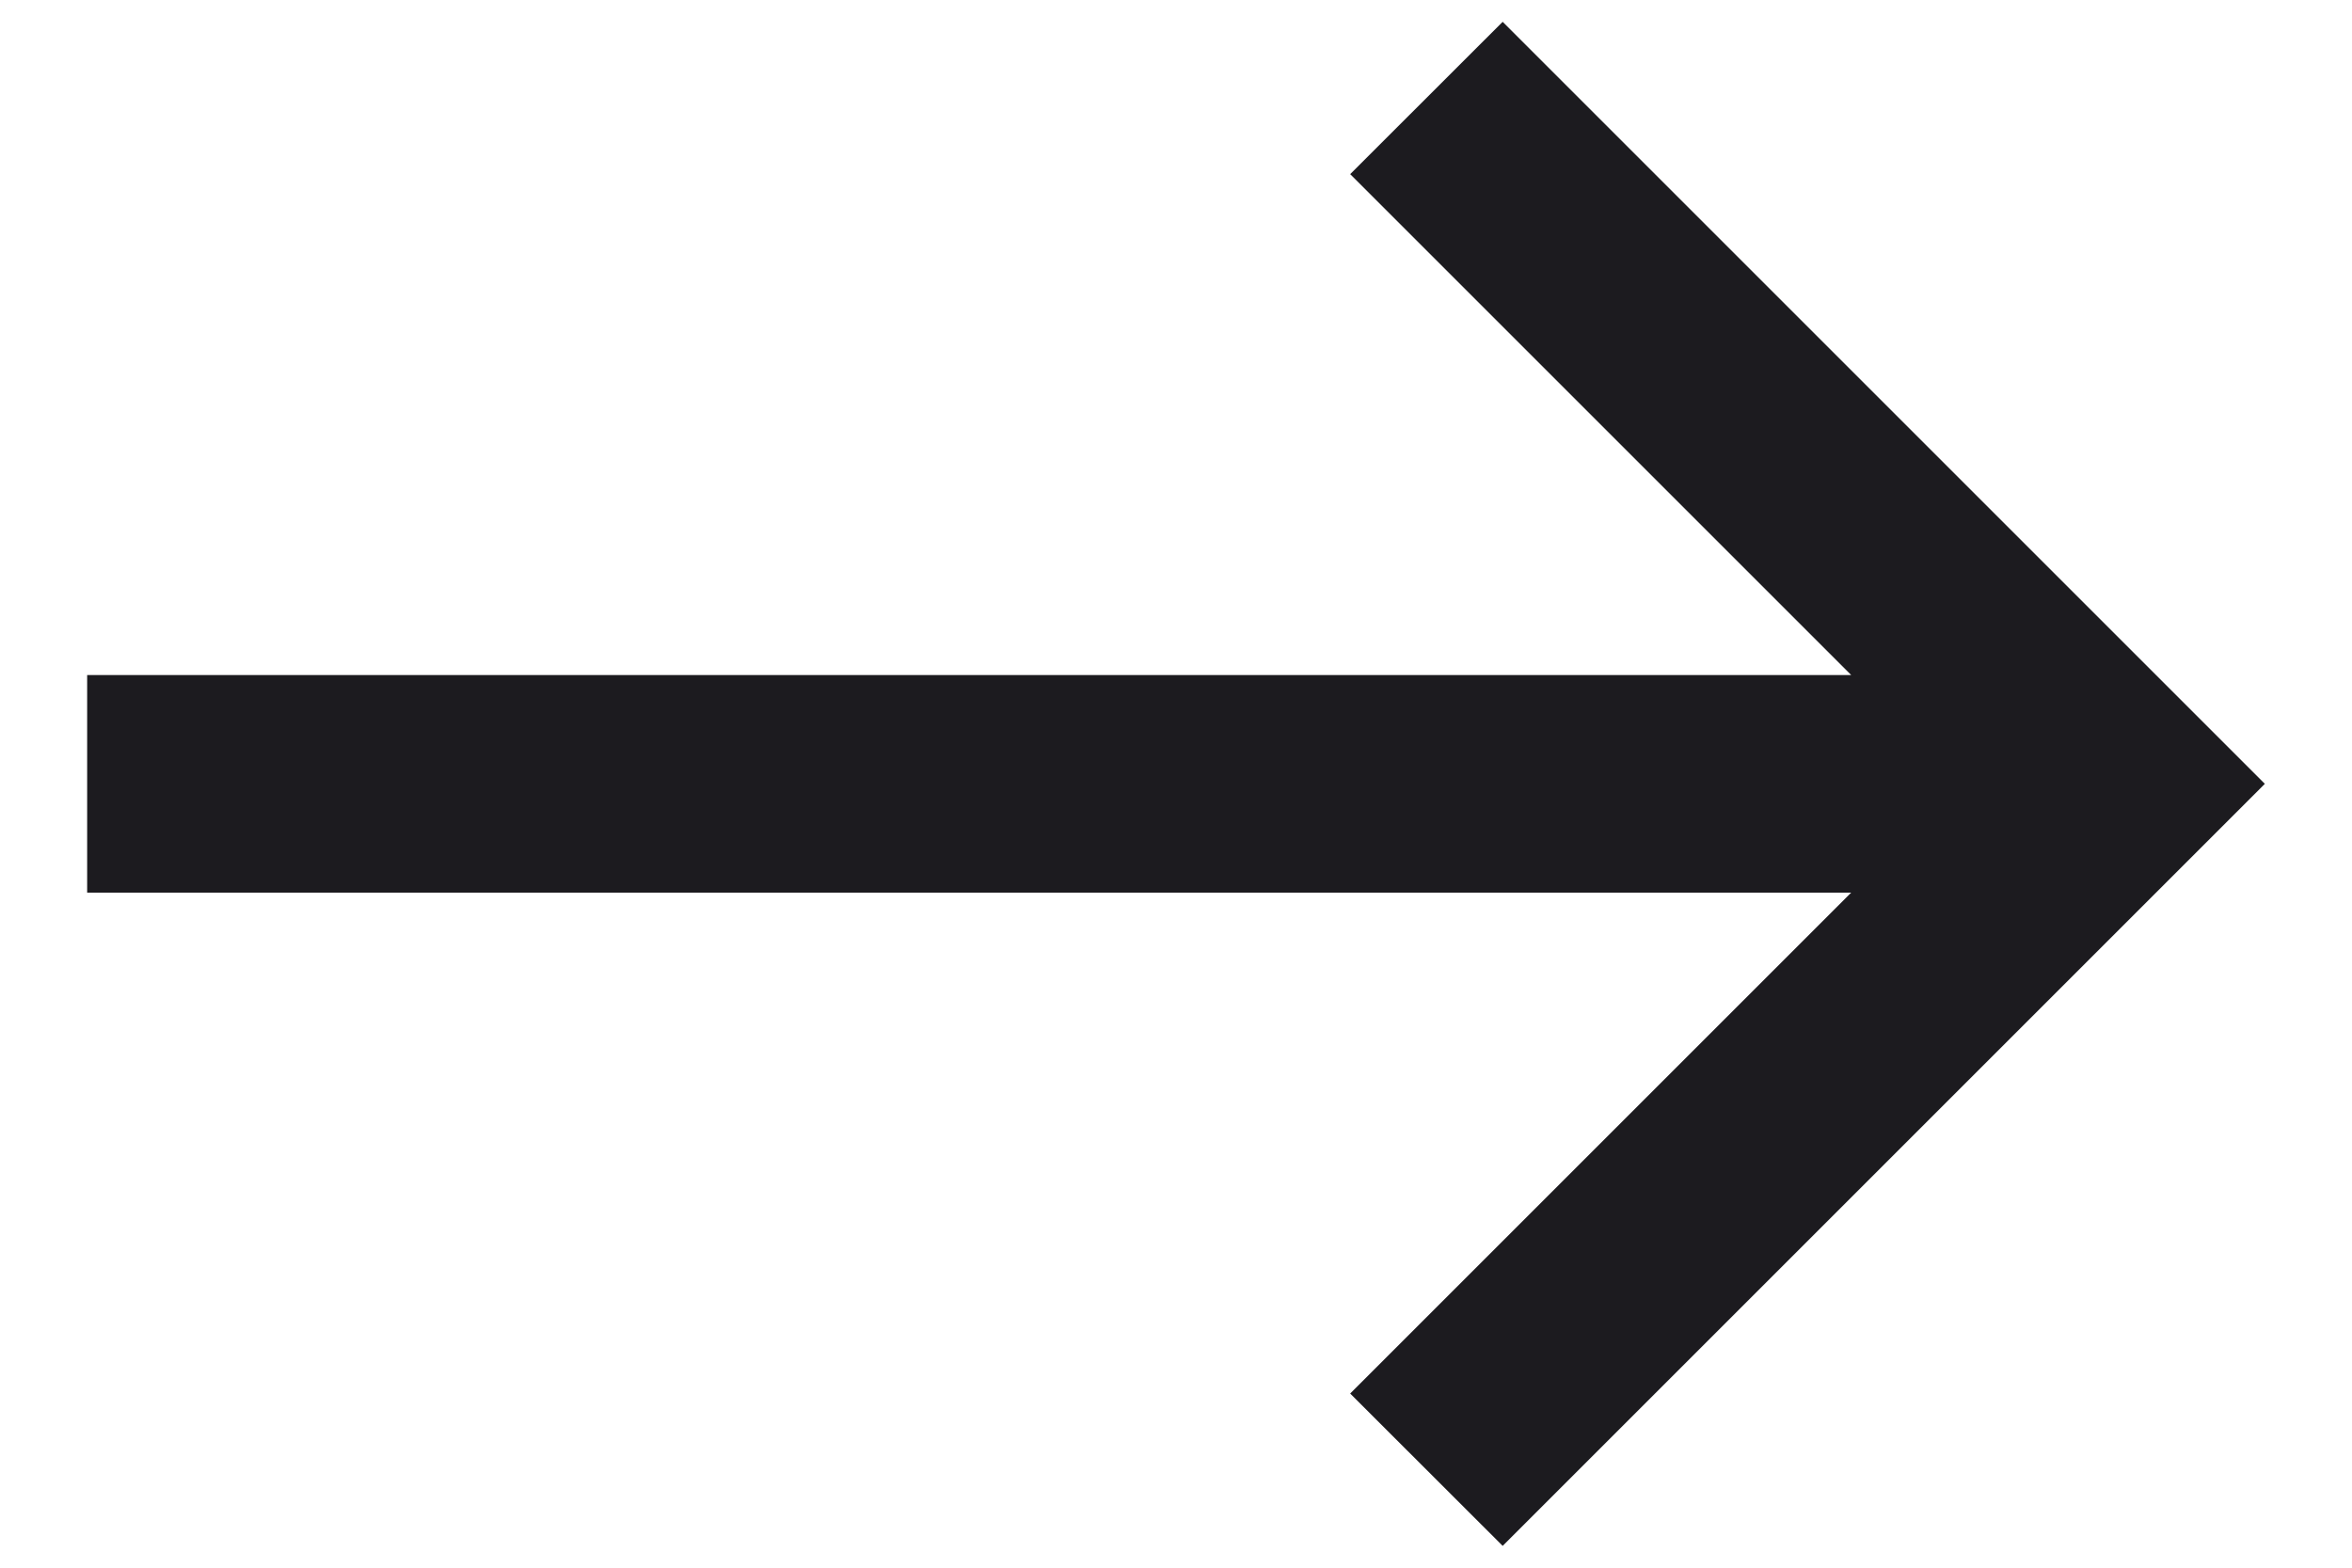
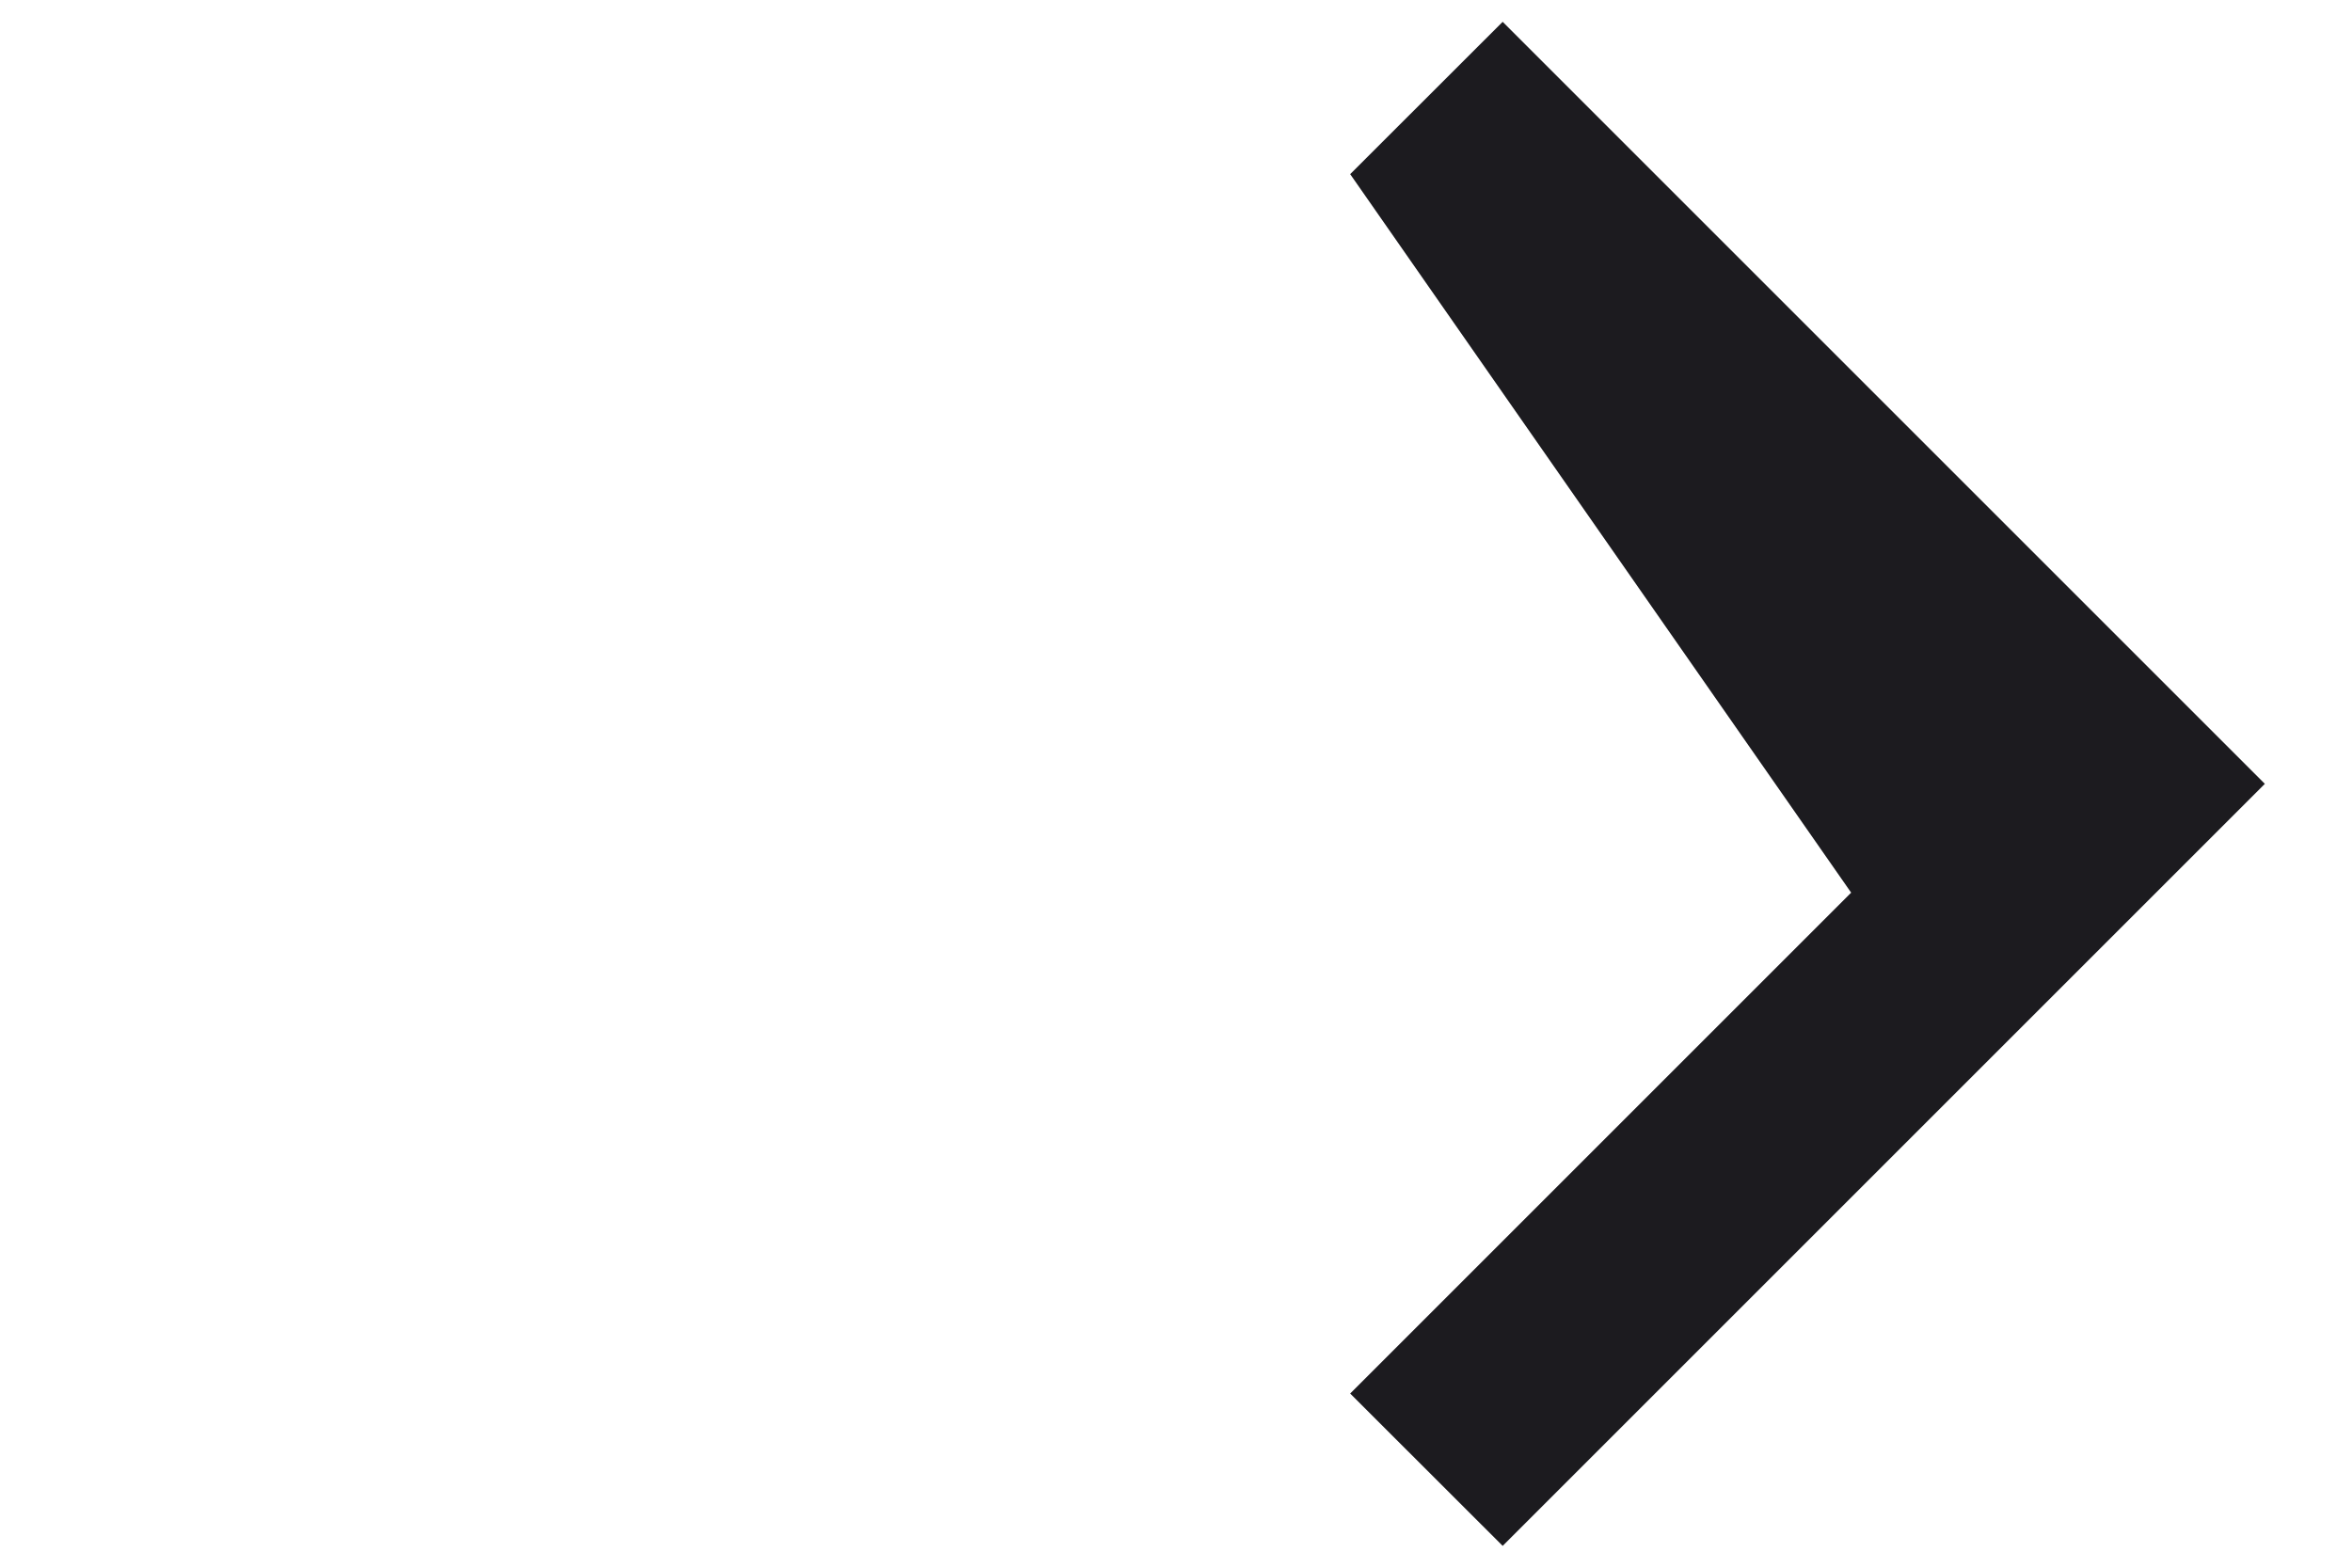
<svg xmlns="http://www.w3.org/2000/svg" width="18" height="12" viewBox="0 0 18 12" fill="none">
-   <path d="M11.5 11.833L10.333 10.667L14.167 6.833H0.667V5.167H14.167L10.333 1.333L11.5 0.167L17.333 6L11.5 11.833Z" fill="#1C1B1F" />
+   <path d="M11.5 11.833L10.333 10.667L14.167 6.833H0.667H14.167L10.333 1.333L11.5 0.167L17.333 6L11.5 11.833Z" fill="#1C1B1F" />
</svg>